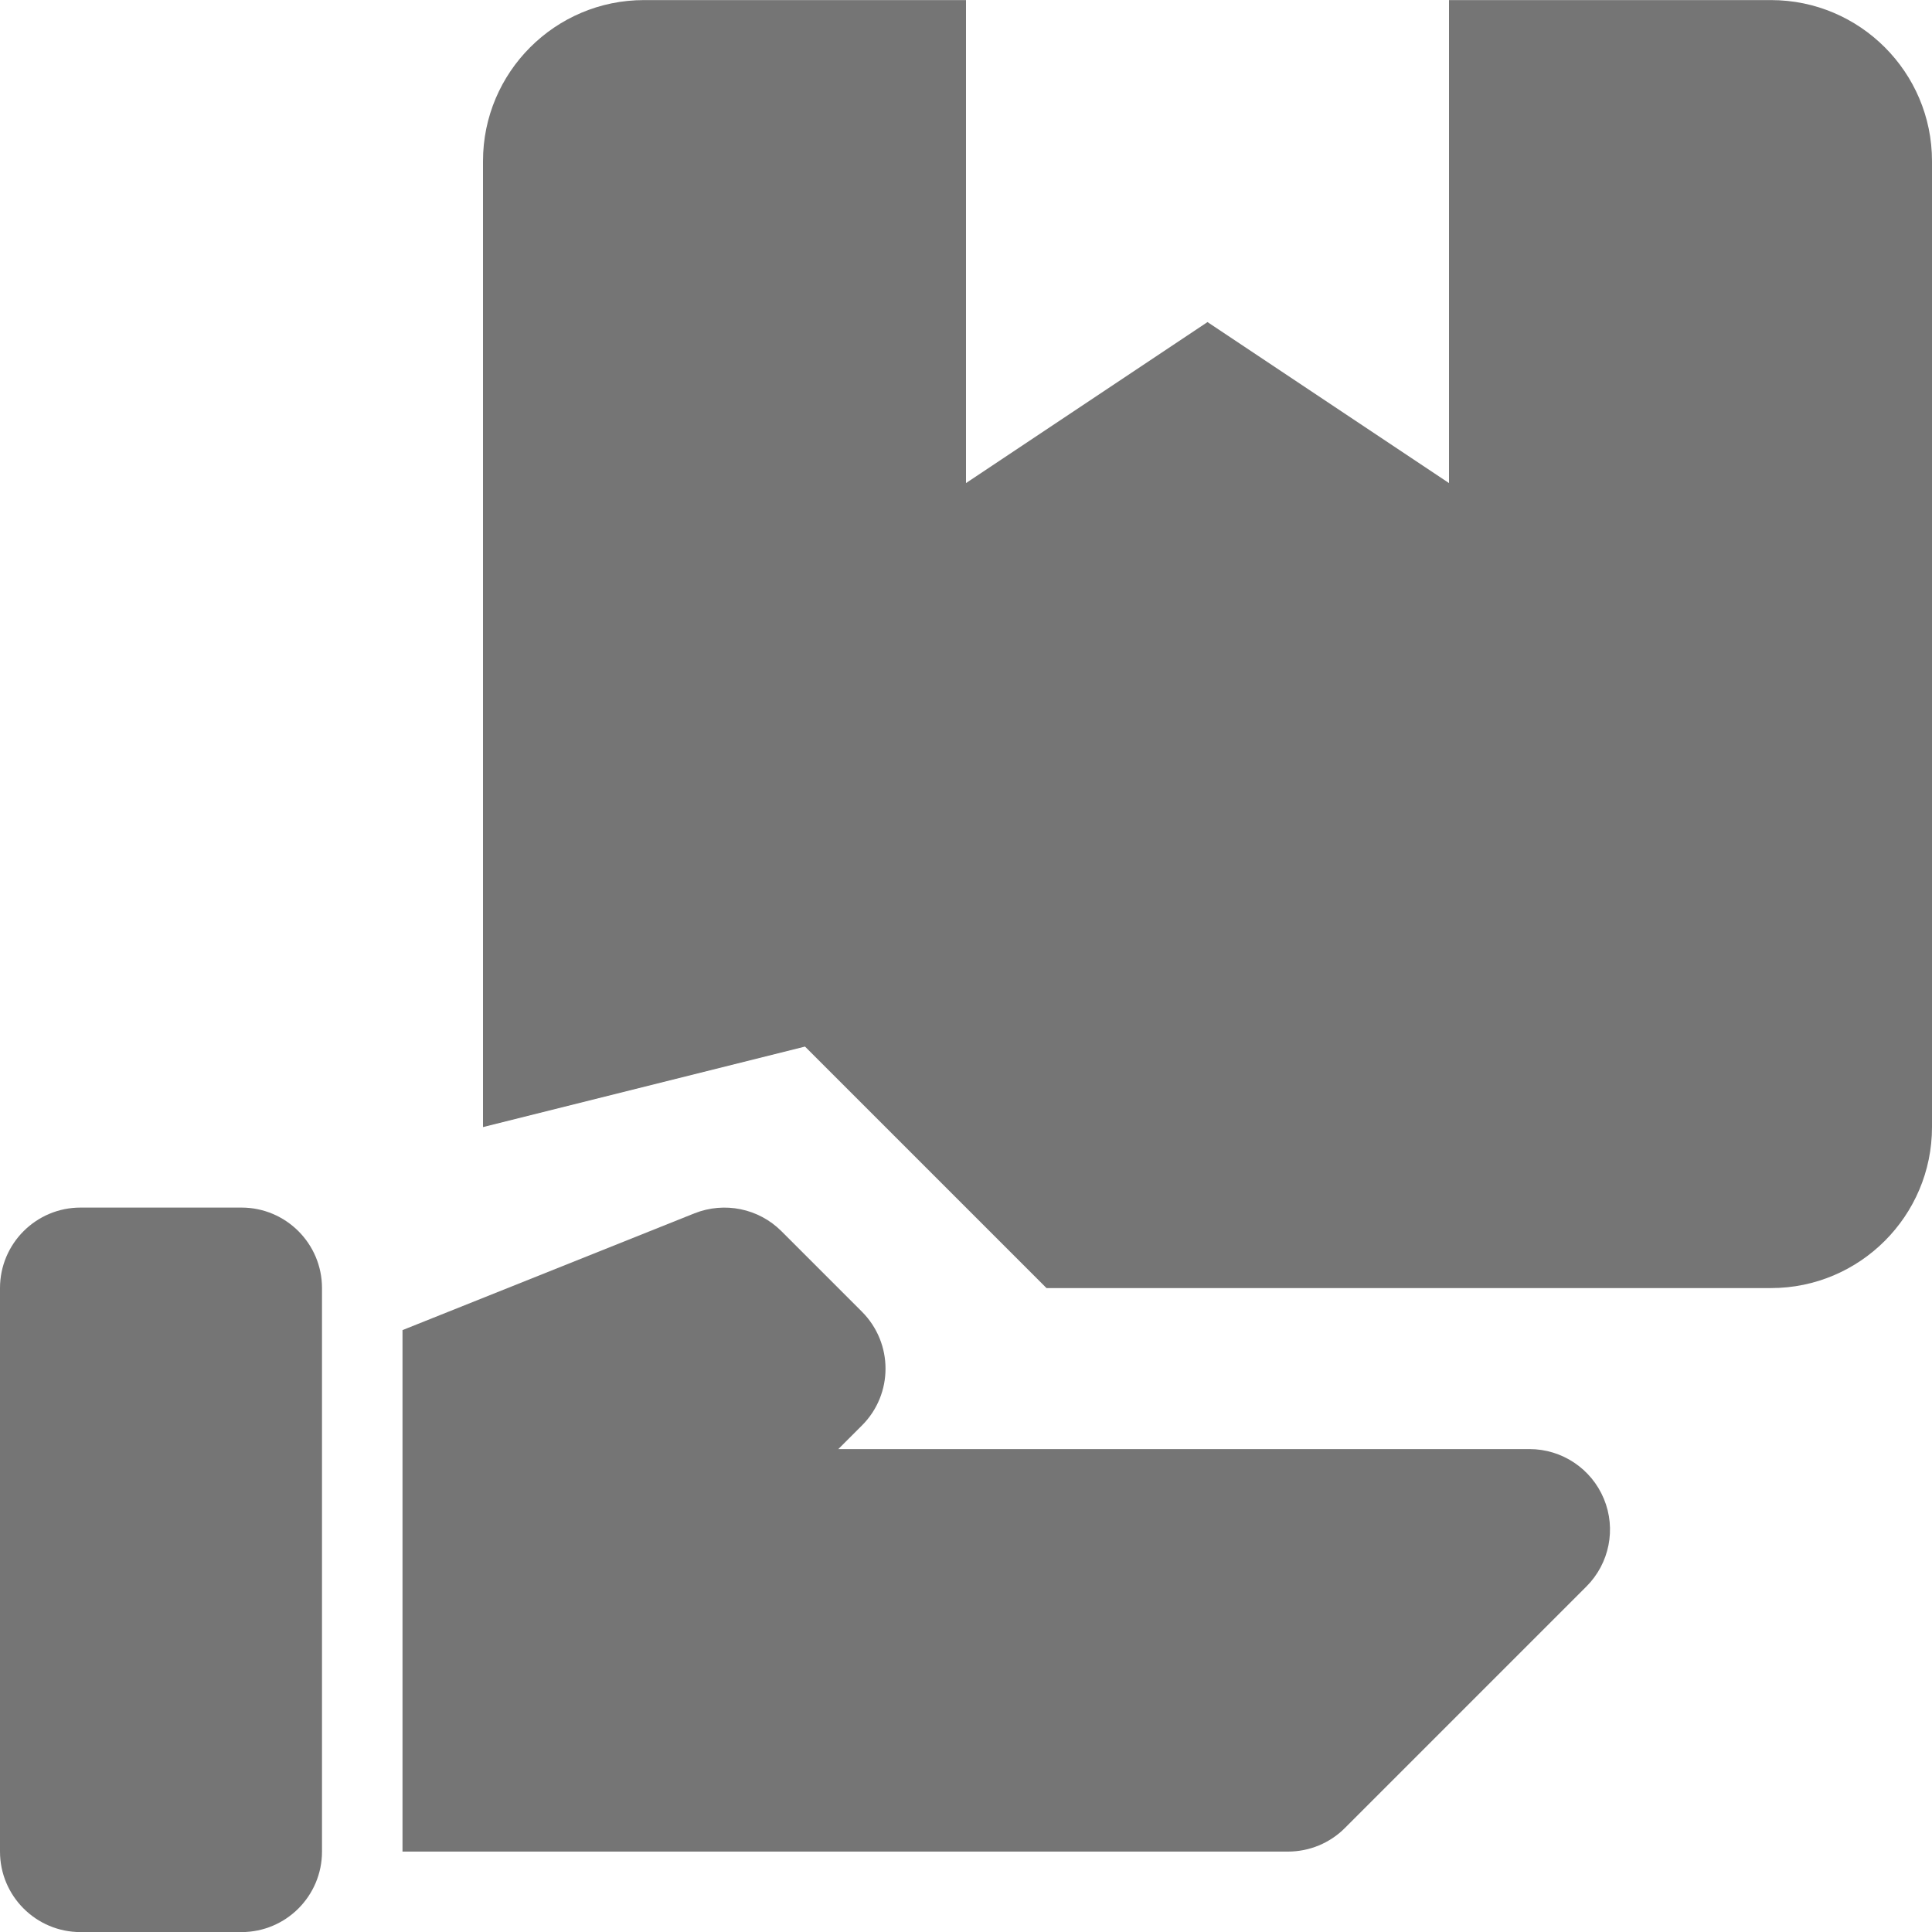
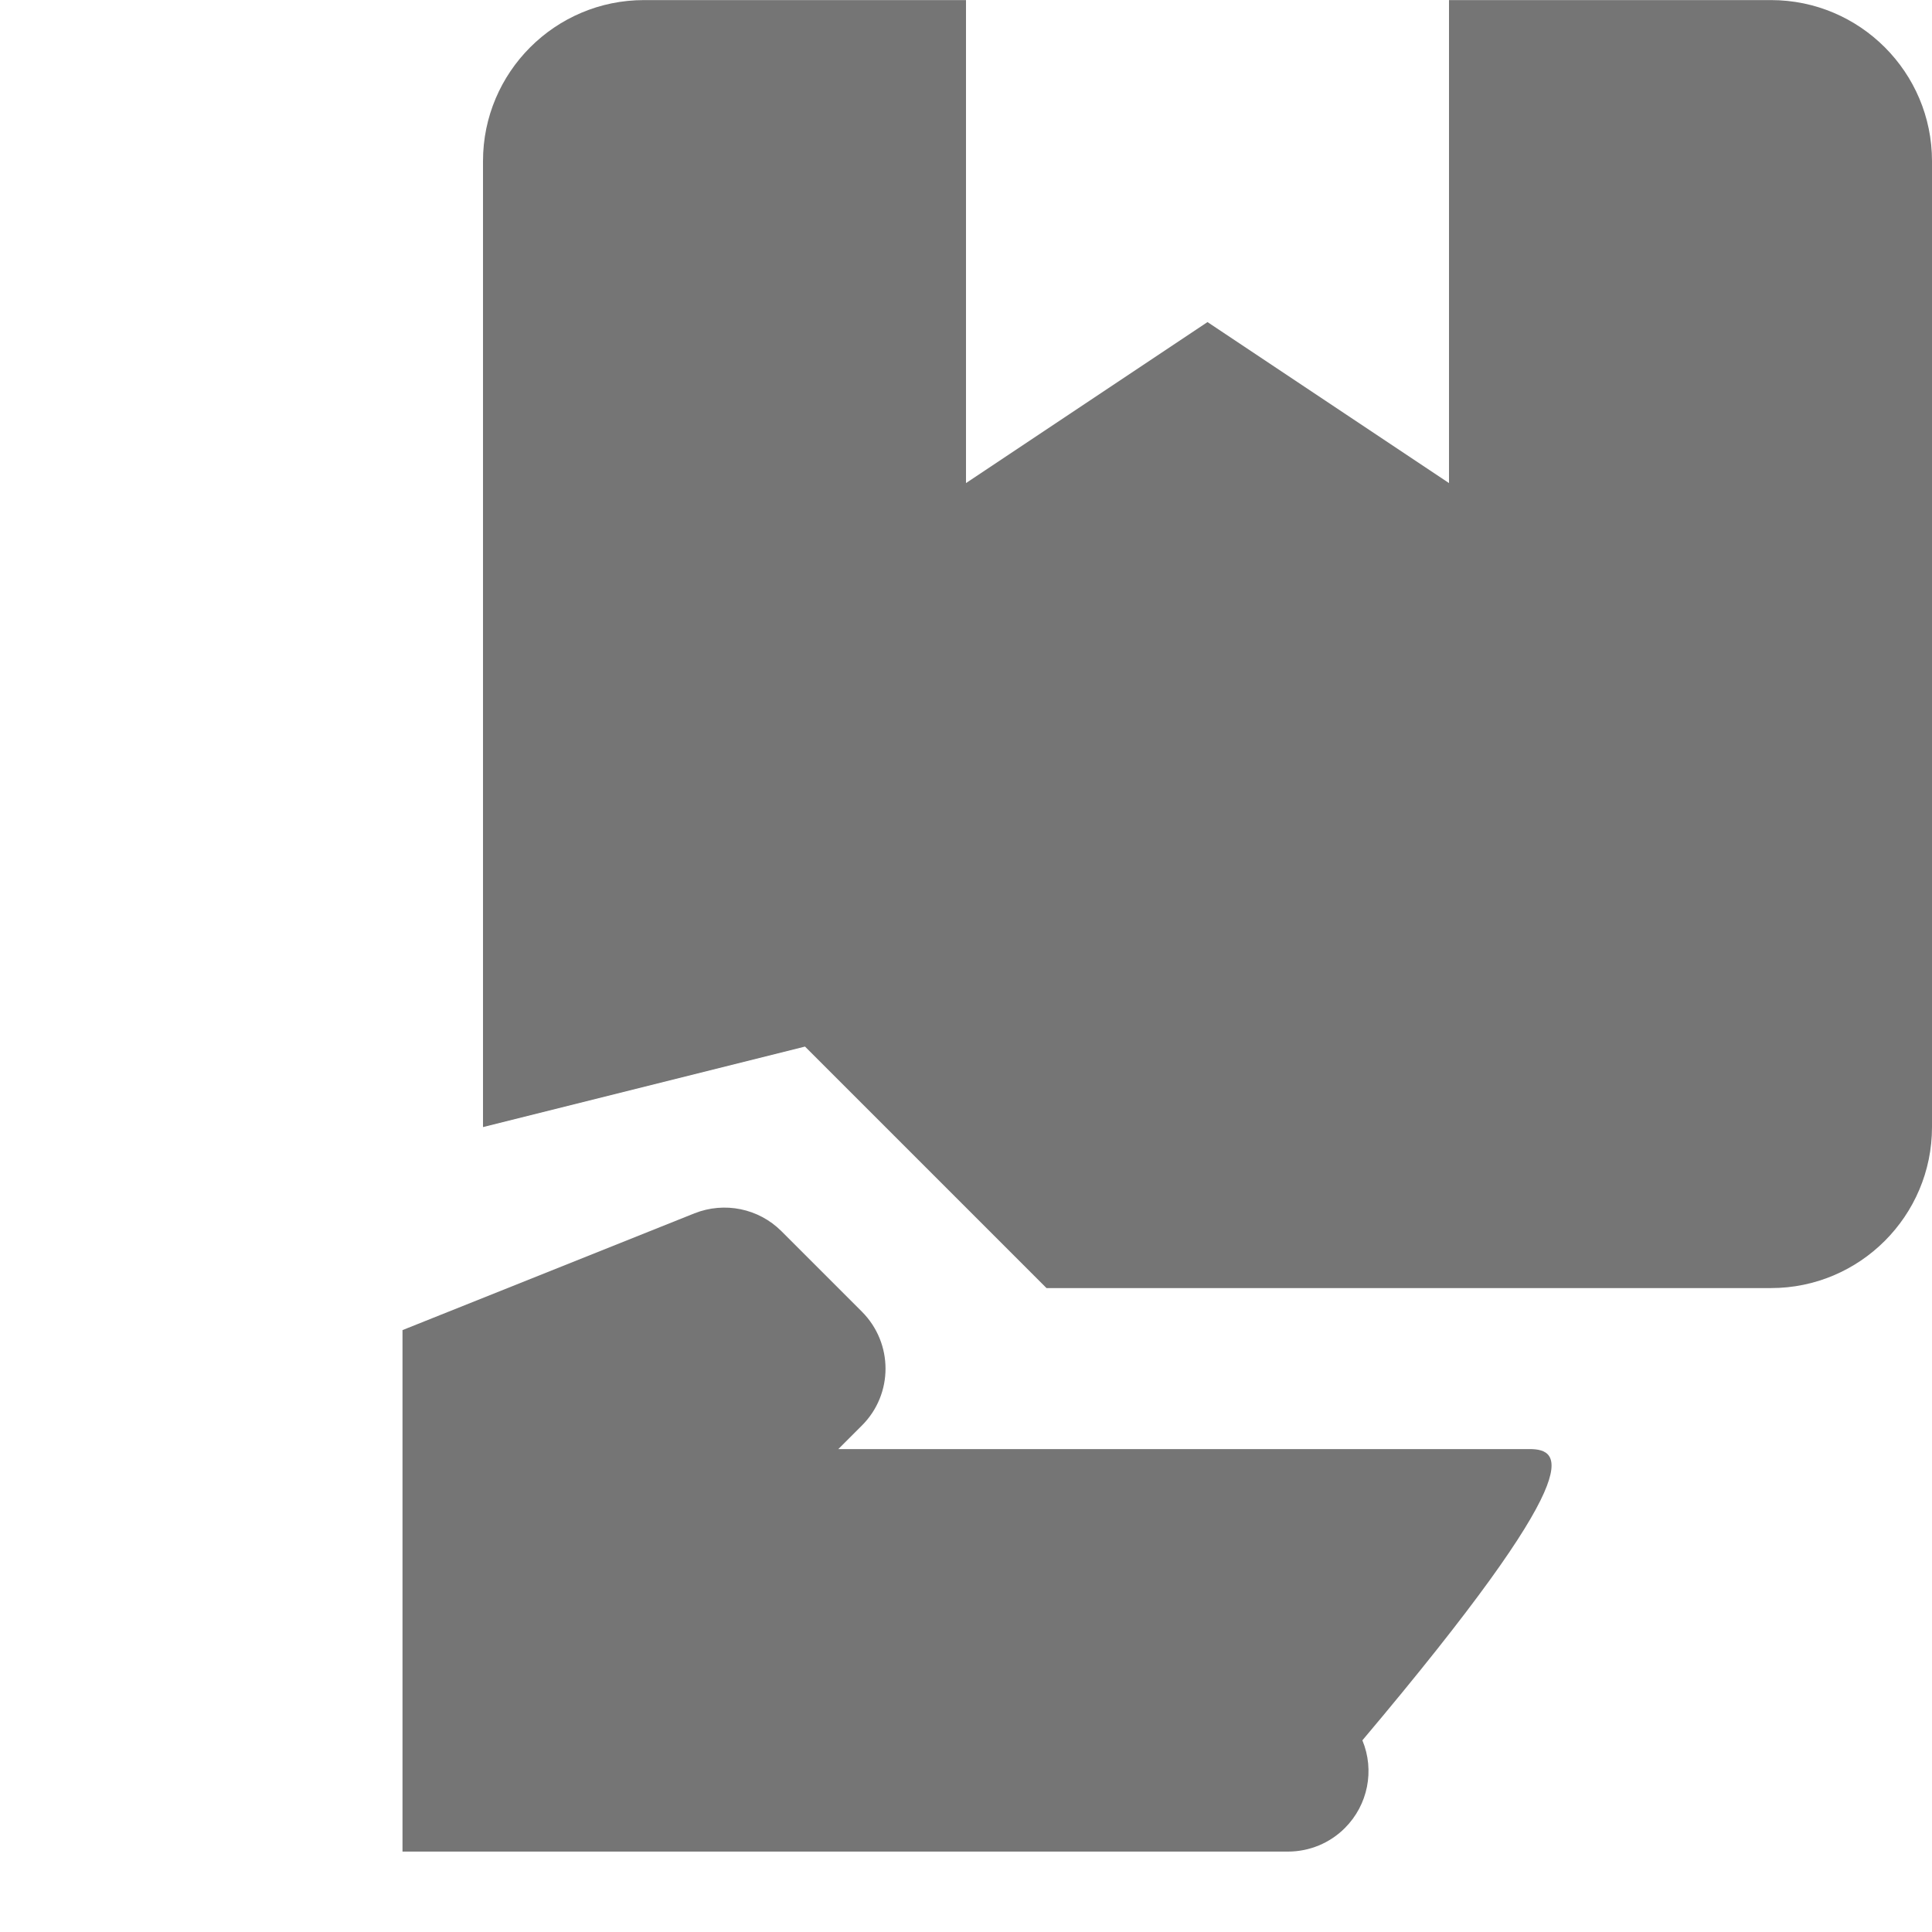
<svg xmlns="http://www.w3.org/2000/svg" version="1.1" x="0px" y="0px" width="24px" height="24px" viewBox="0 0 24 24" enable-background="new 0 0 24 24" xml:space="preserve">
  <g id="Frames-24px">
-     <rect fill="none" width="24" height="24" />
-   </g>
+     </g>
  <g id="Solid">
    <g>
      <path fill="#757575" d="M22,0.001h-4v6l-3-2l-3,2v-6H8c-1.103,0-2,0.897-2,2v12l4-1l3,3h9c1.103,0,2-0.897,2-2v-12    C24,0.898,23.103,0.001,22,0.001z" />
-       <path fill="#757575" d="M19,18.001h-8.586l0.293-0.293c0.391-0.39,0.391-1.022,0-1.414l-1-1C9.424,15.011,9,14.925,8.628,15.072    L5,16.523v6.478h11c0.265,0,0.52-0.105,0.707-0.293l3-3c0.286-0.286,0.372-0.716,0.217-1.089    C19.769,18.245,19.404,18.001,19,18.001z" />
-       <path fill="#757575" d="M3,15.001H1c-0.552,0-1,0.448-1,1v7c0,0.552,0.448,1,1,1h2c0.552,0,1-0.448,1-1v-7    C4,15.449,3.552,15.001,3,15.001z" />
+       <path fill="#757575" d="M19,18.001h-8.586l0.293-0.293c0.391-0.39,0.391-1.022,0-1.414l-1-1C9.424,15.011,9,14.925,8.628,15.072    L5,16.523v6.478h11c0.265,0,0.52-0.105,0.707-0.293c0.286-0.286,0.372-0.716,0.217-1.089    C19.769,18.245,19.404,18.001,19,18.001z" />
    </g>
  </g>
</svg>